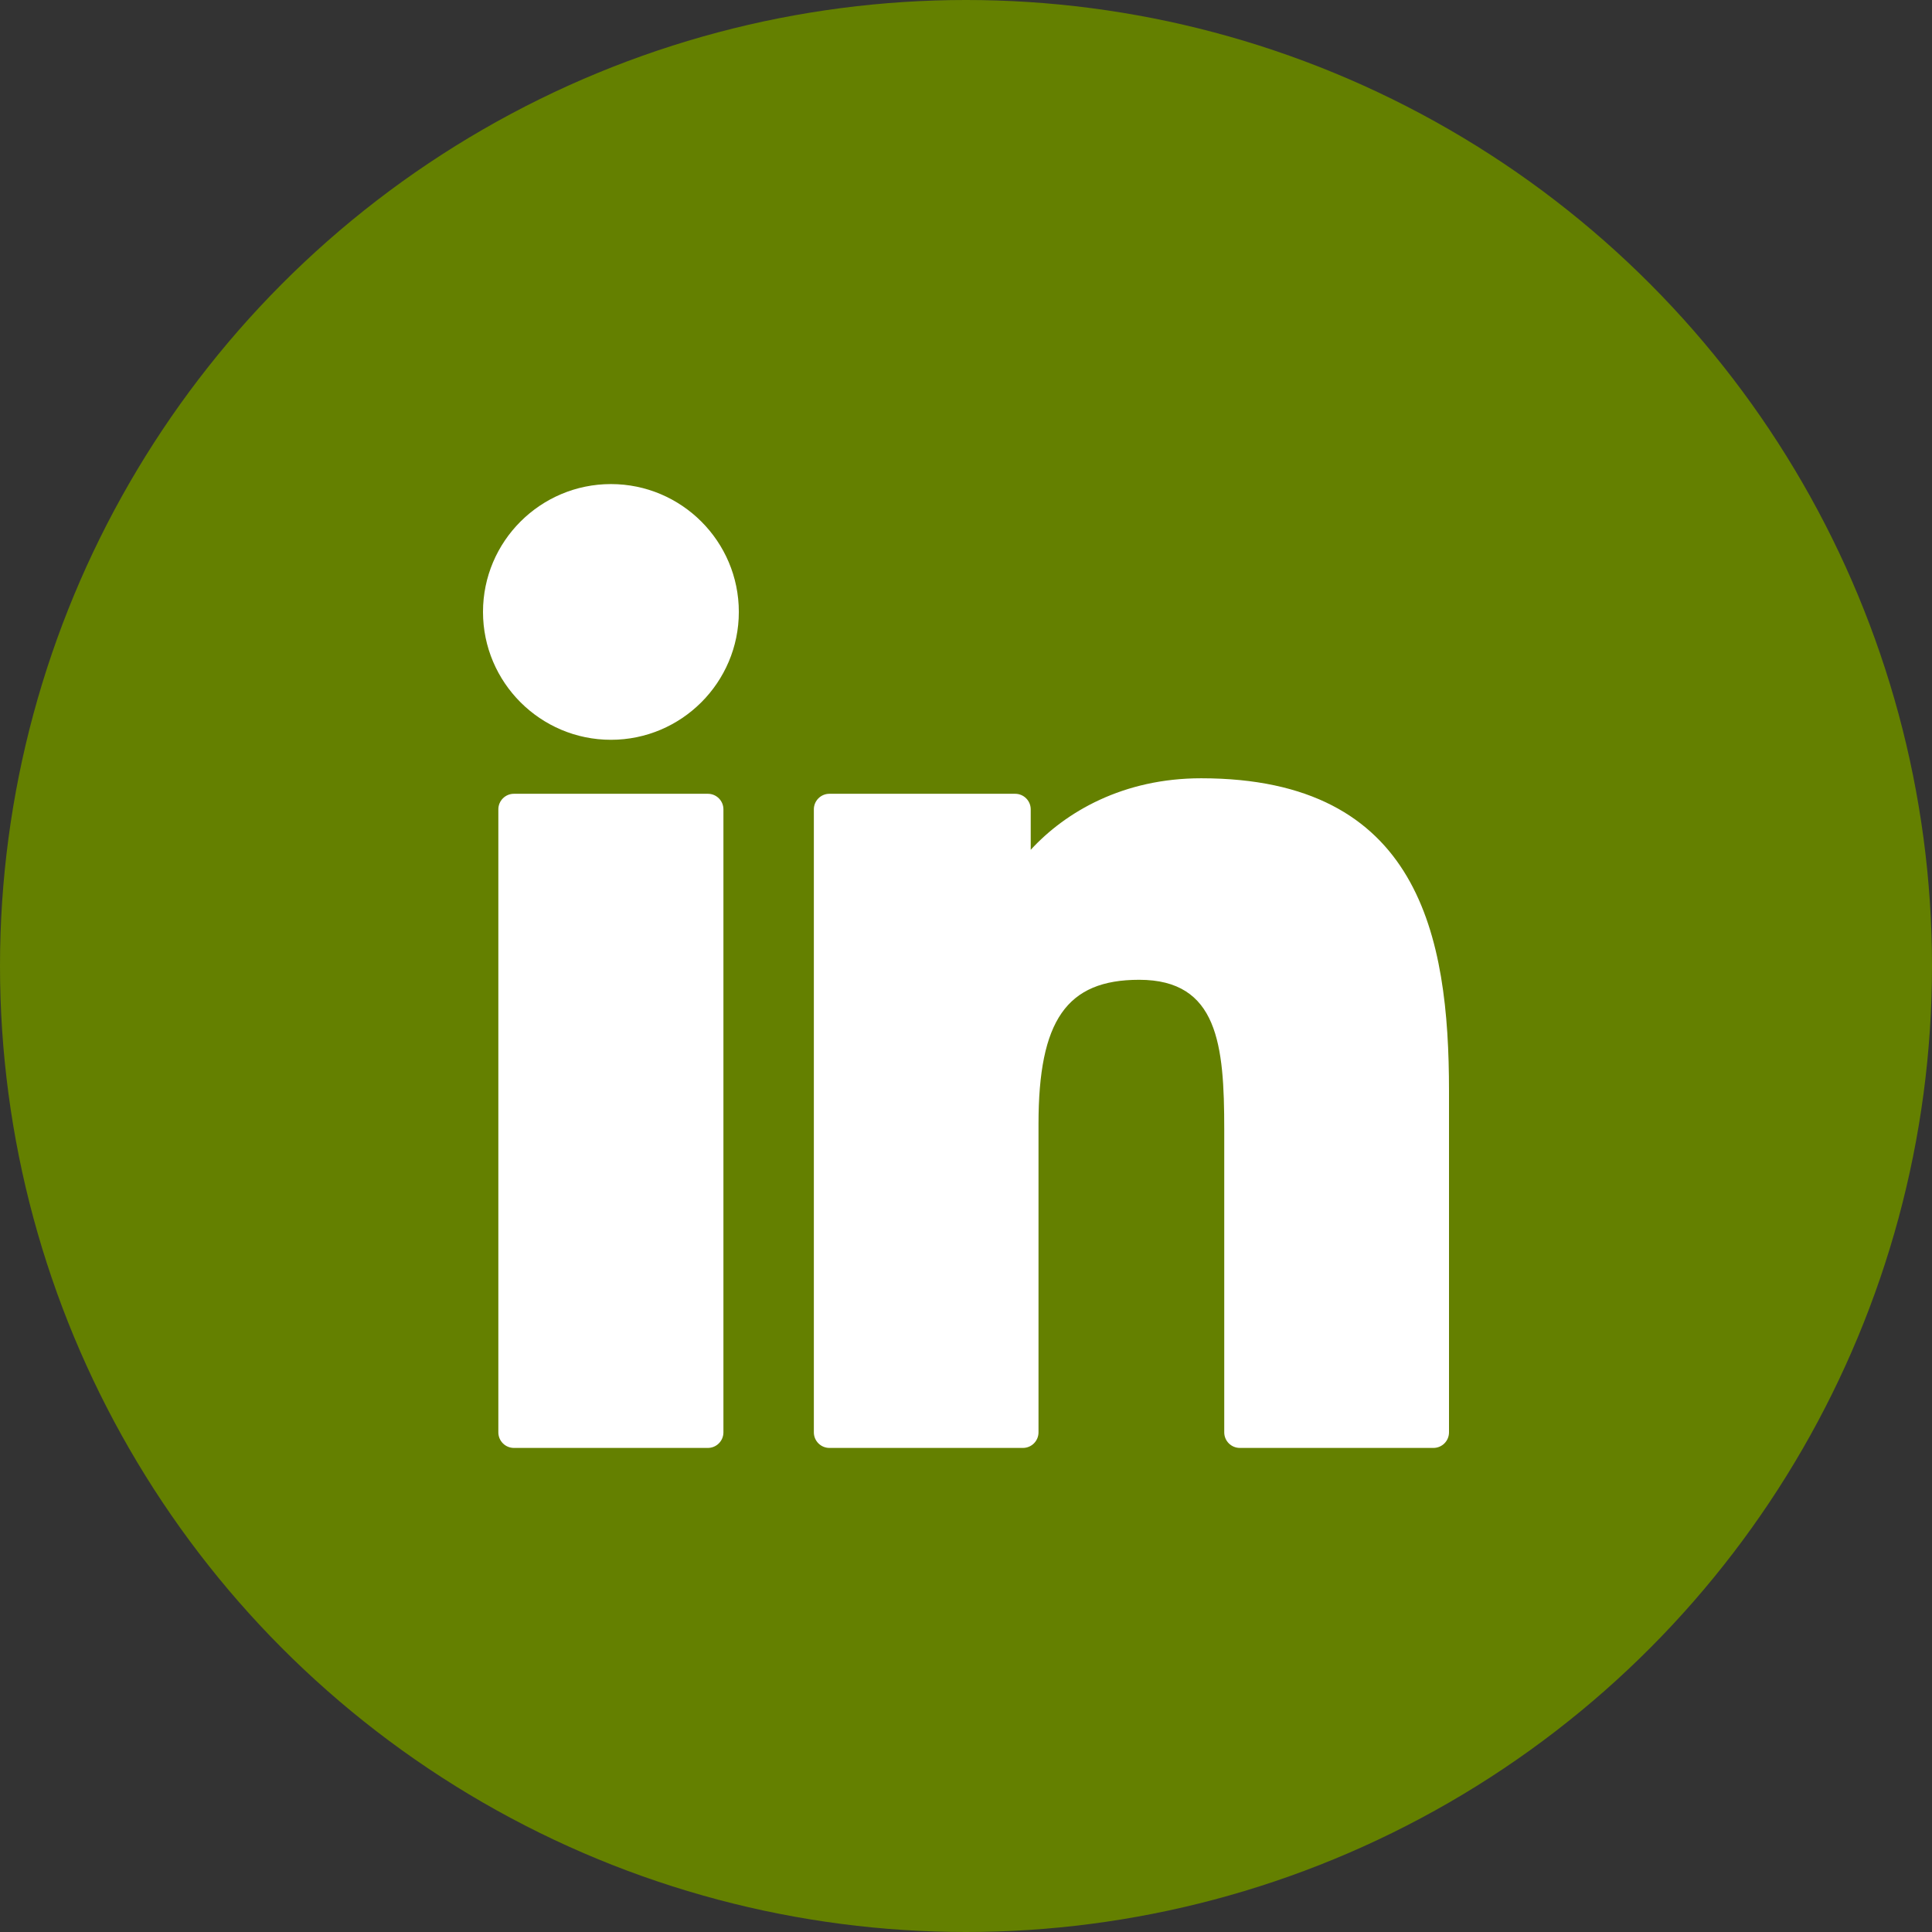
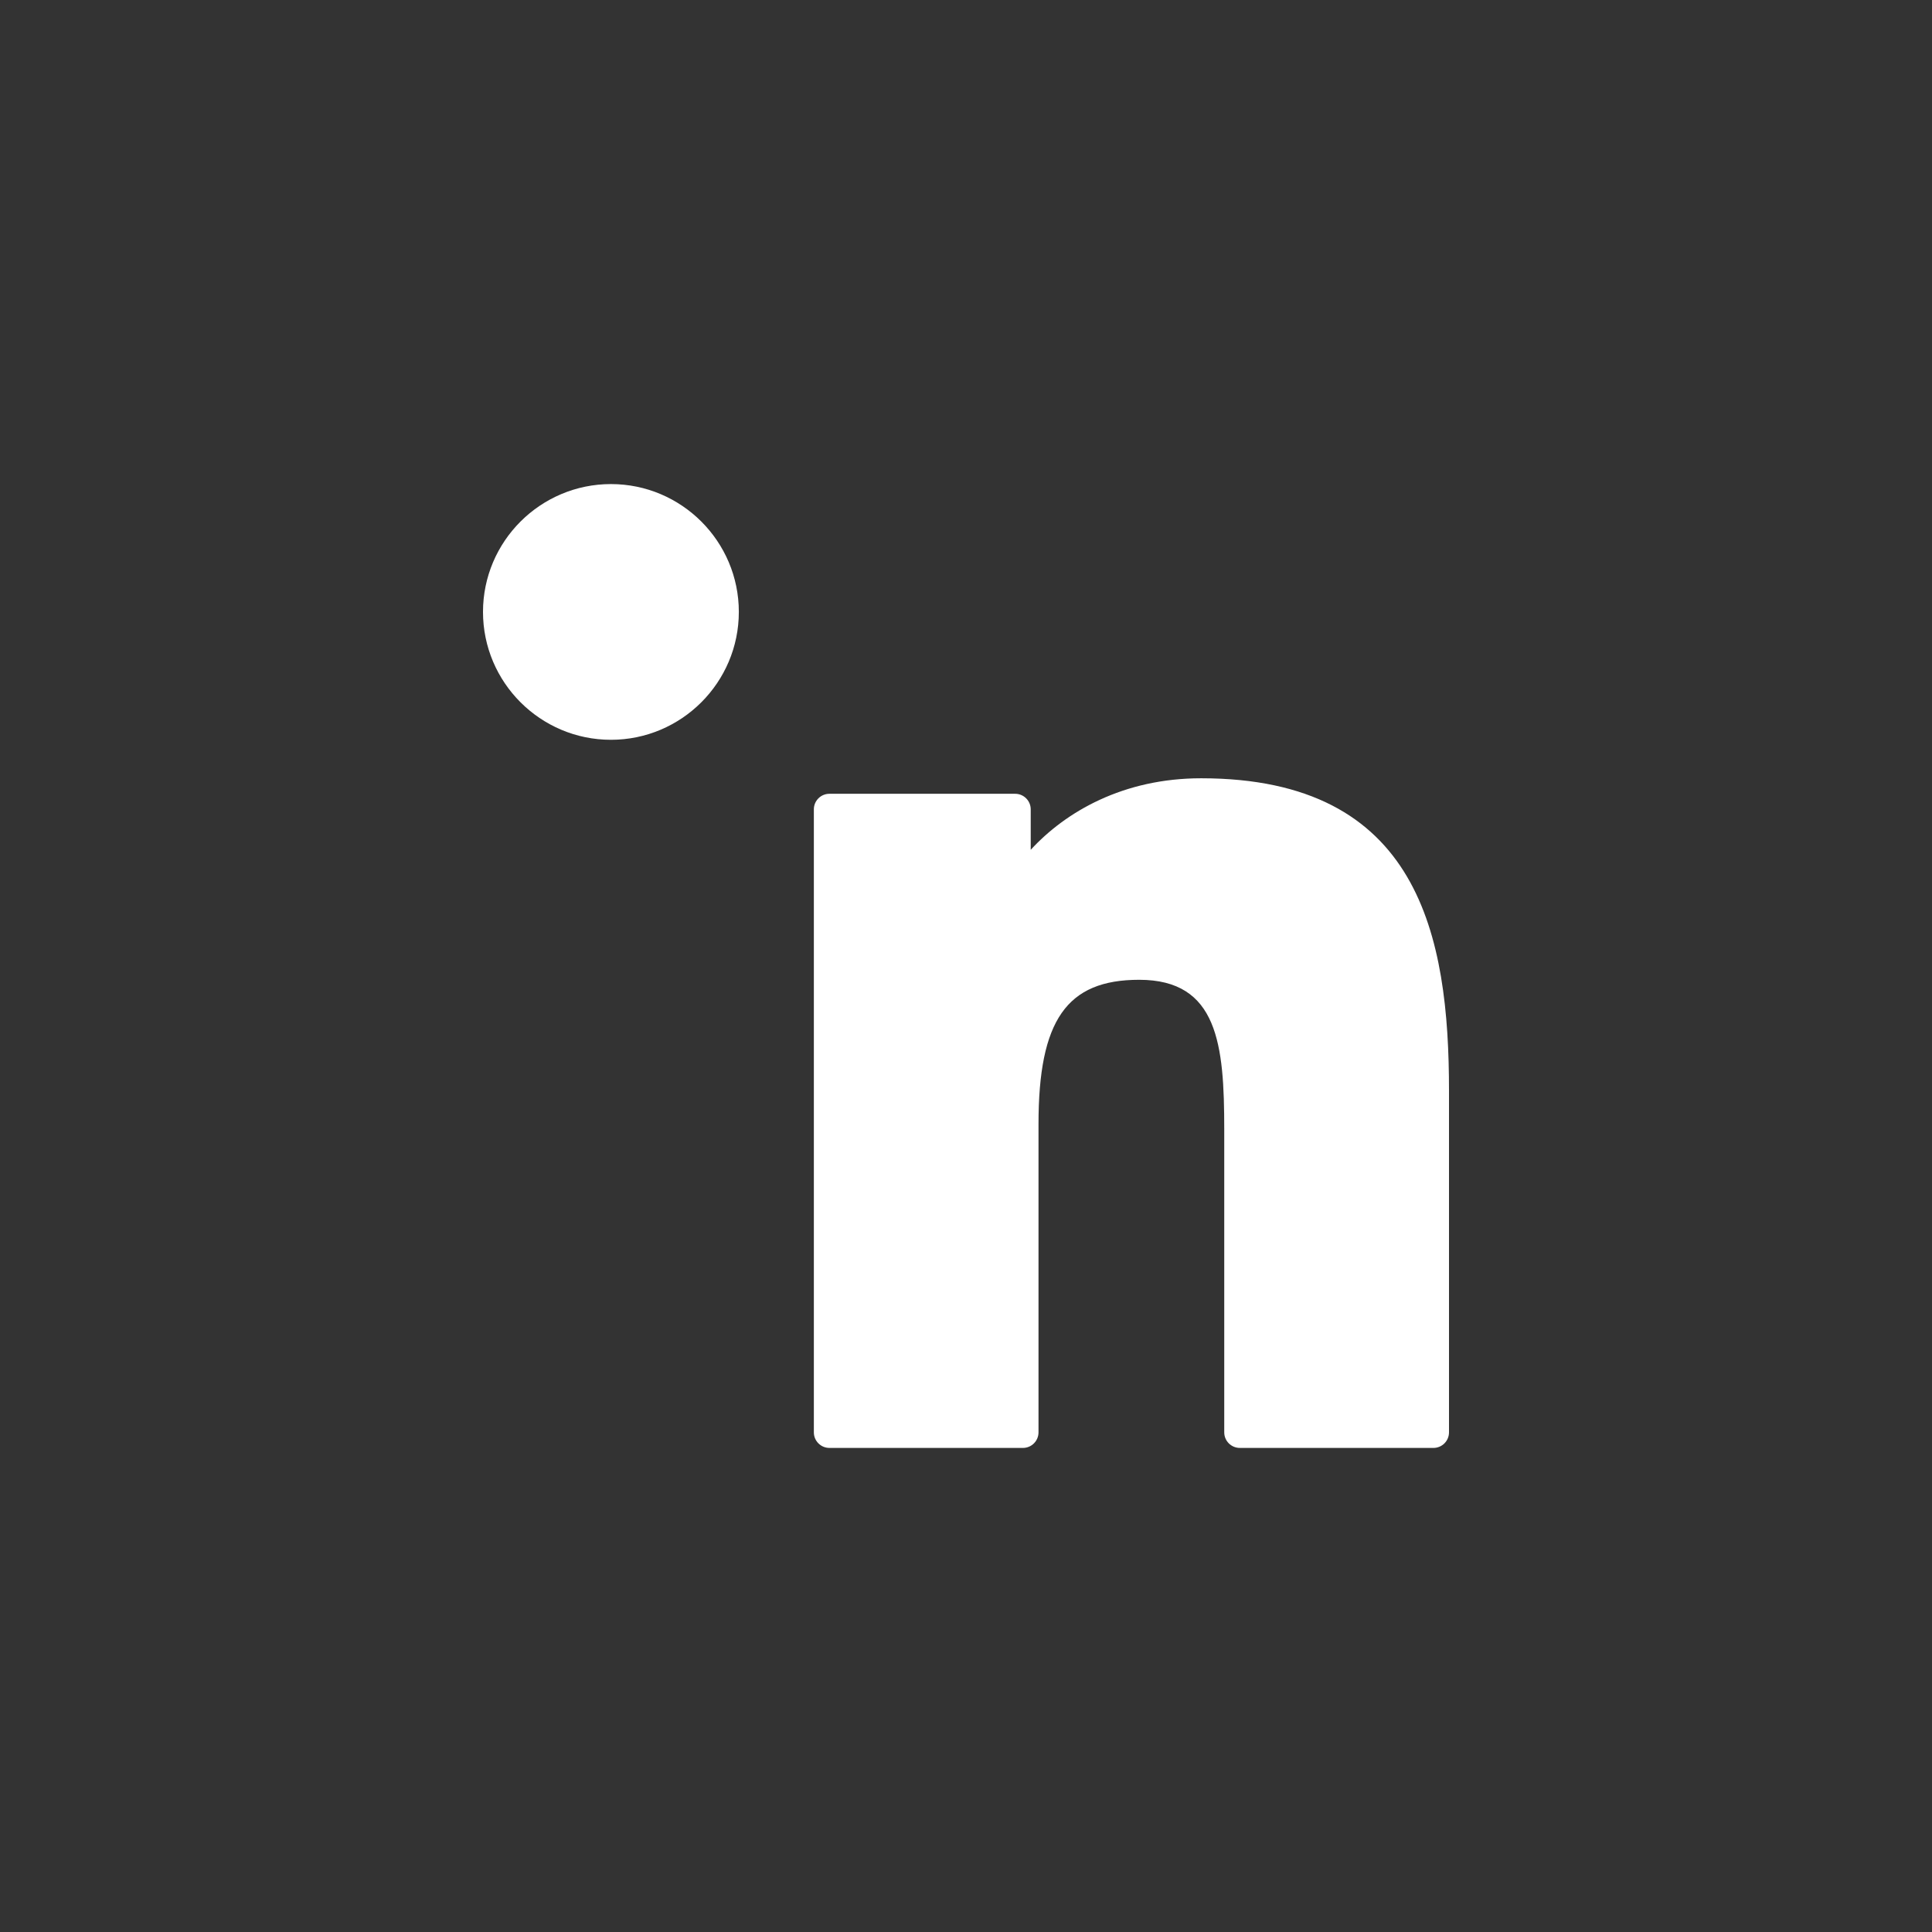
<svg xmlns="http://www.w3.org/2000/svg" width="36" height="36" viewBox="0 0 36 36" fill="none">
  <rect x="0" y="0" width="36" height="36" fill="#333333" stroke="none" />
-   <circle cx="18" cy="18" r="18" fill="#648000" />
  <g clip-path="url(#clip0_289_1554)">
-     <path d="M13.19 14.791H9.576C9.416 14.791 9.286 14.921 9.286 15.081V26.69C9.286 26.85 9.416 26.98 9.576 26.98H13.19C13.35 26.98 13.48 26.85 13.48 26.69V15.081C13.48 14.921 13.35 14.791 13.19 14.791Z" fill="white" />
    <path d="M11.384 9.02C10.07 9.02 9 10.088 9 11.402C9 12.716 10.07 13.785 11.384 13.785C12.698 13.785 13.767 12.716 13.767 11.402C13.767 10.088 12.698 9.02 11.384 9.02Z" fill="white" />
    <path d="M22.381 14.502C20.93 14.502 19.857 15.126 19.206 15.835V15.081C19.206 14.921 19.076 14.791 18.916 14.791H15.455C15.295 14.791 15.165 14.921 15.165 15.081V26.69C15.165 26.85 15.295 26.98 15.455 26.98H19.061C19.221 26.98 19.351 26.85 19.351 26.69V20.946C19.351 19.011 19.877 18.257 21.226 18.257C22.696 18.257 22.812 19.466 22.812 21.046V26.69C22.812 26.85 22.942 26.98 23.103 26.98H26.71C26.87 26.98 27 26.85 27 26.69V20.323C27 17.445 26.451 14.502 22.381 14.502Z" fill="white" />
  </g>
  <defs>
    <clipPath id="clip0_289_1554">
      <rect width="18" height="18" fill="white" transform="translate(9 9)" />
    </clipPath>
  </defs>
</svg>